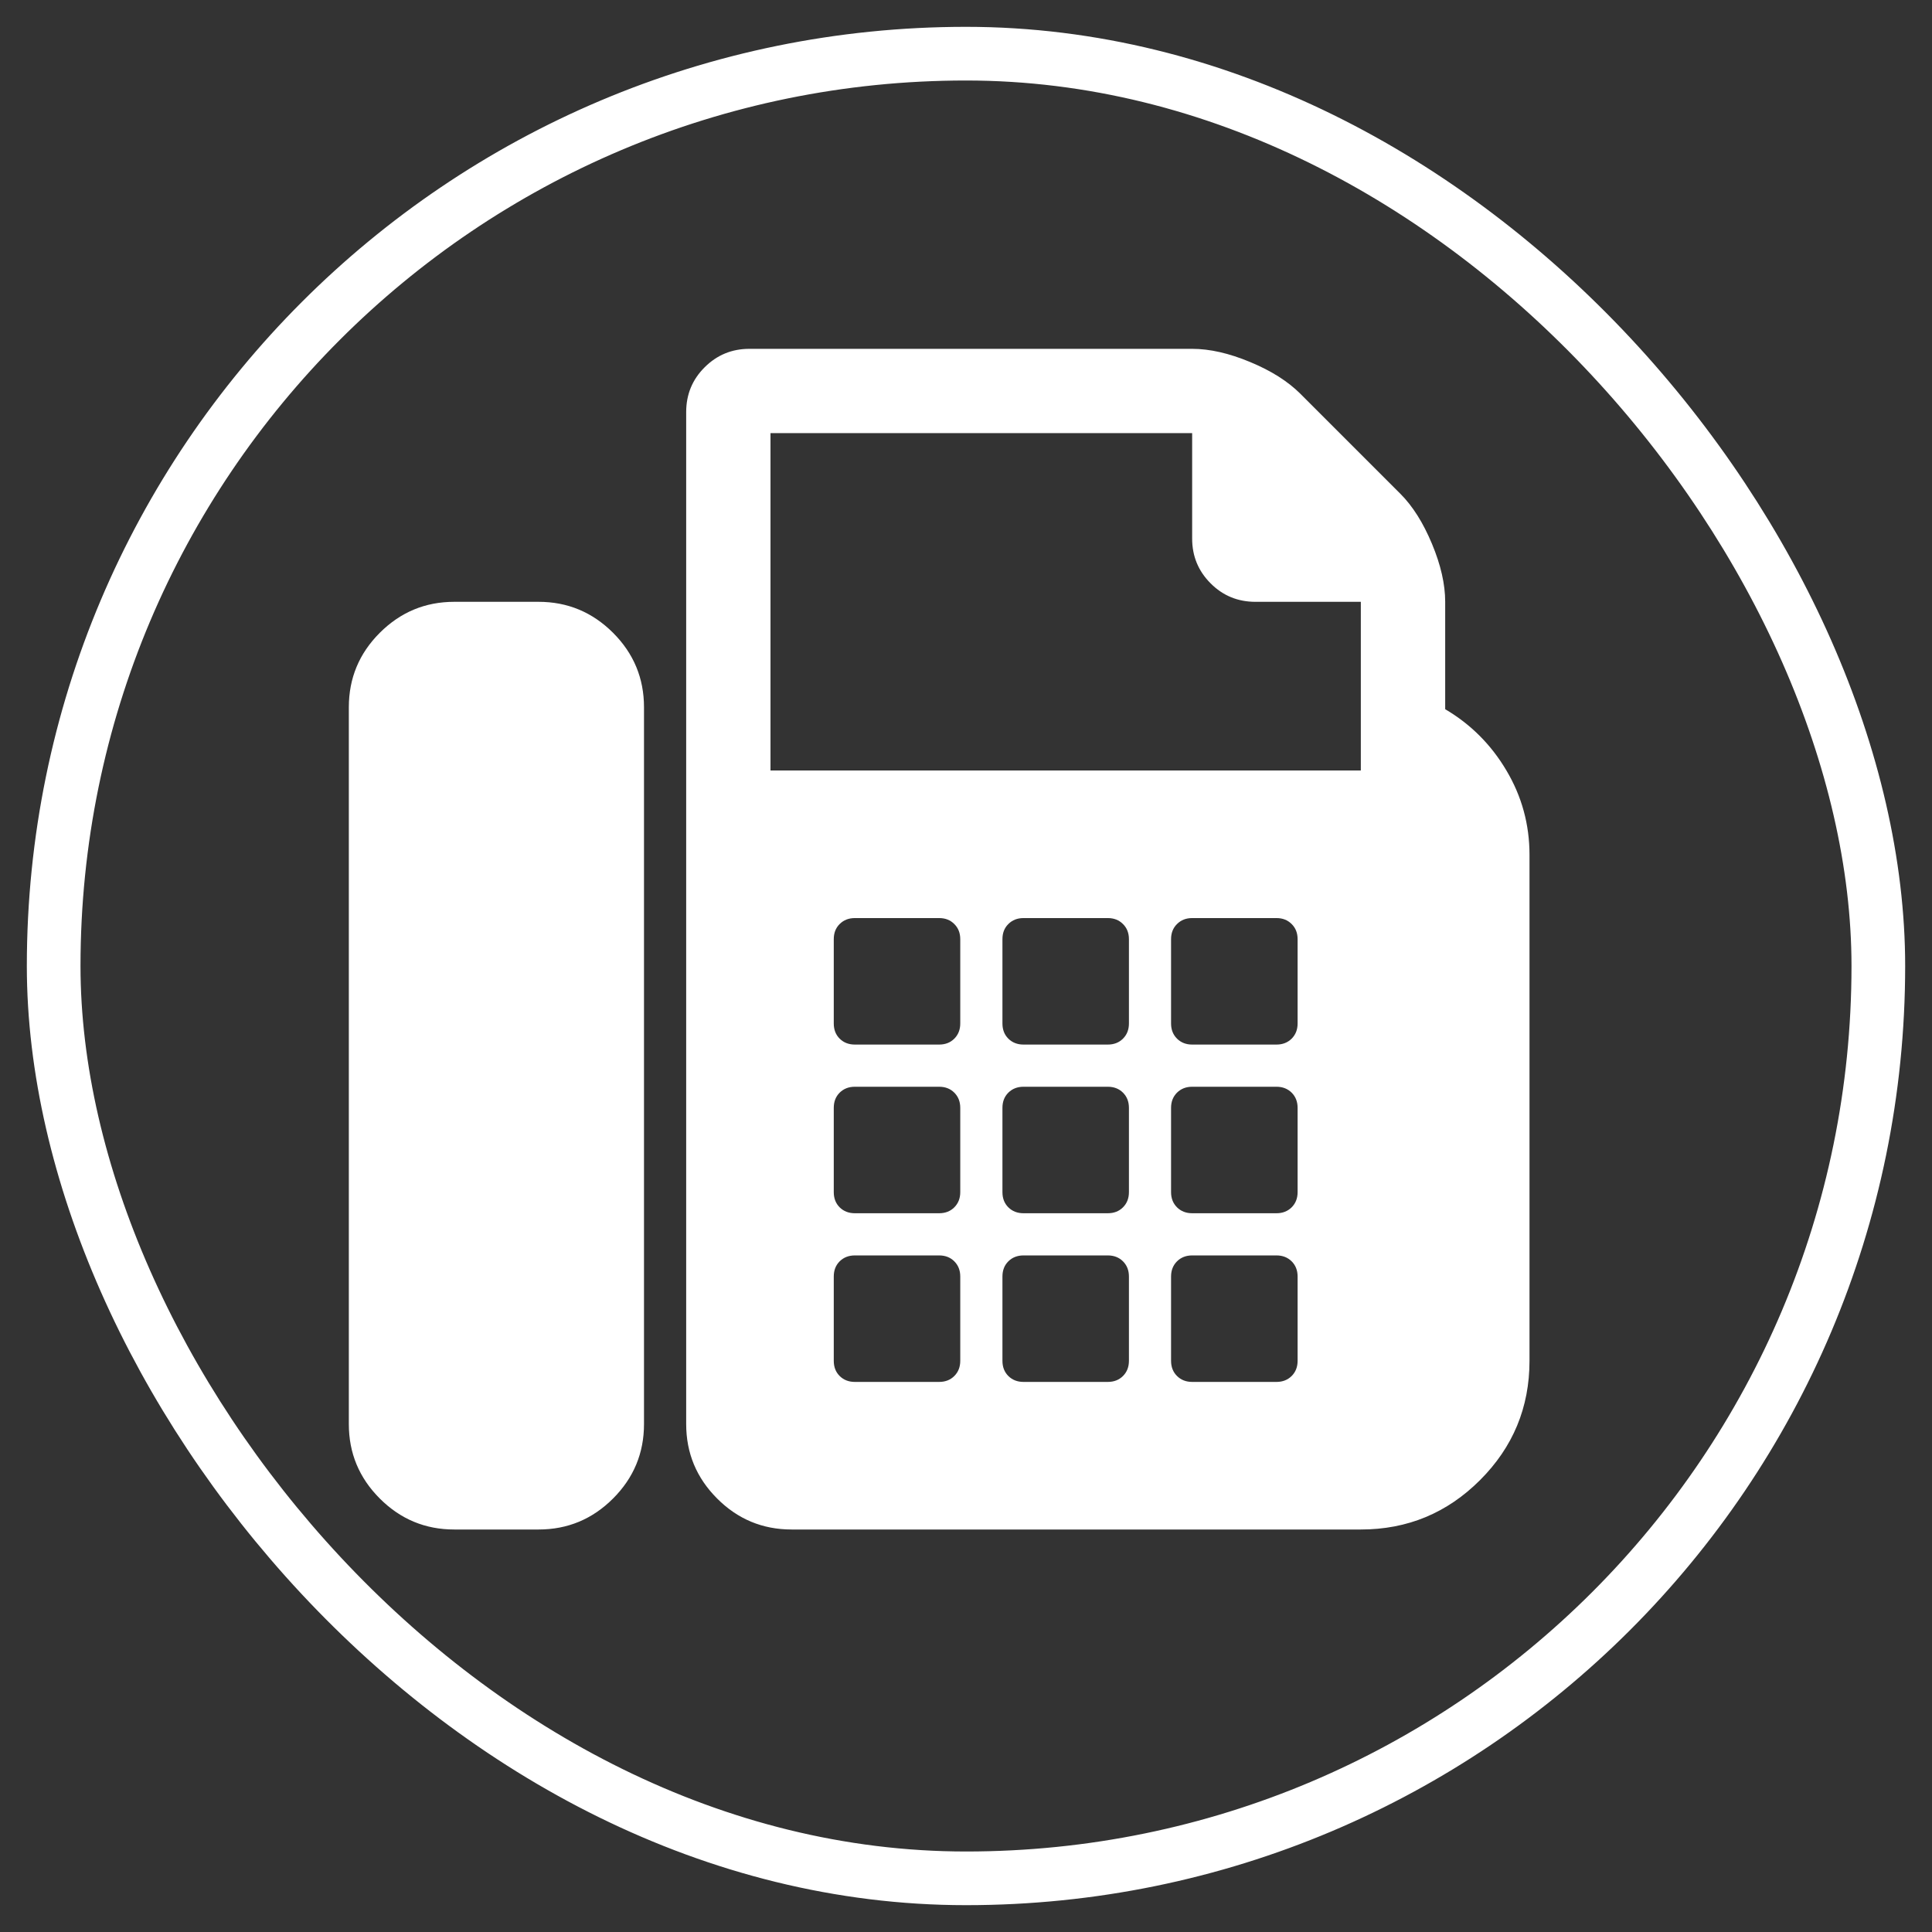
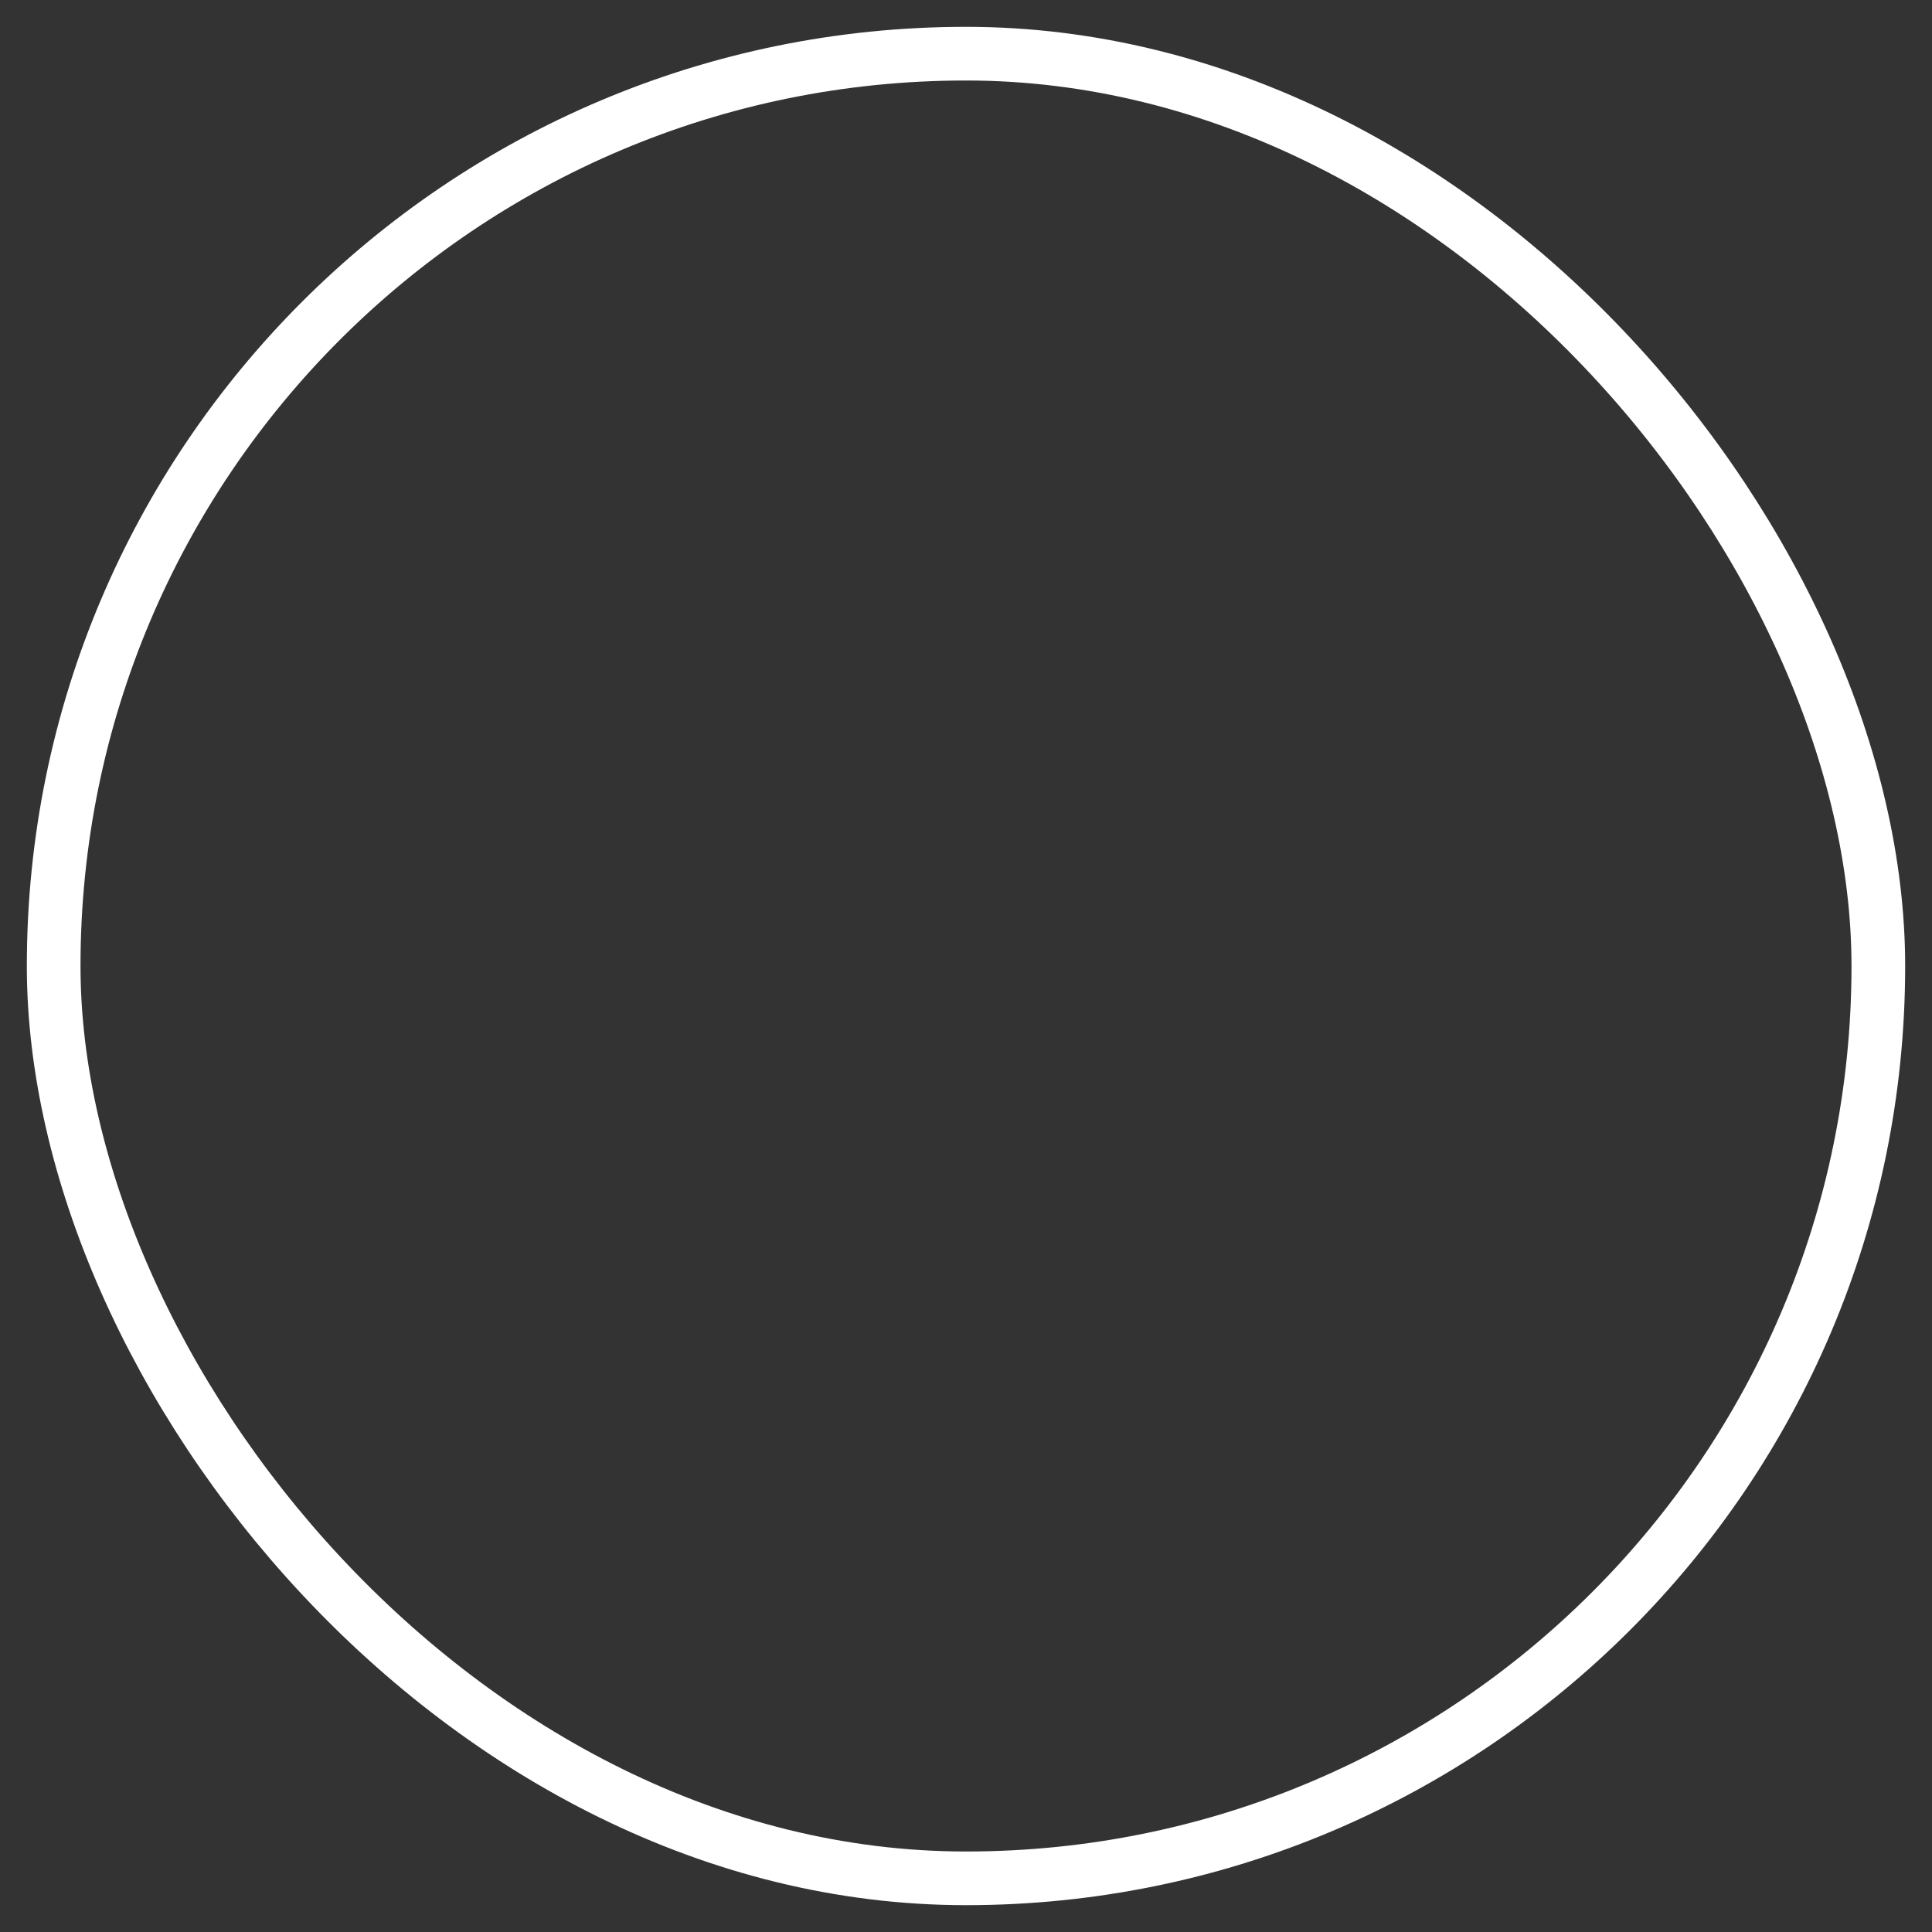
<svg xmlns="http://www.w3.org/2000/svg" width="36" height="36" viewBox="0 0 36 36" fill="none">
  <rect x="0" y="0" width="36" height="36" fill="#333333" stroke="none" />
  <rect x="1" y="1" width="34" height="34" rx="17" stroke="white" />
  <g clip-path="url(#clip0_1021_15340)">
    <path d="M10.036 11.214C10.576 11.214 11.038 11.407 11.423 11.791C11.808 12.176 12 12.638 12 13.179V26.536C12 27.076 11.808 27.538 11.423 27.923C11.038 28.308 10.576 28.5 10.036 28.5H8.464C7.924 28.5 7.462 28.308 7.077 27.923C6.692 27.538 6.5 27.076 6.5 26.536V13.179C6.5 12.638 6.692 12.176 7.077 11.791C7.462 11.407 7.924 11.214 8.464 11.214H10.036ZM26.929 13.215C27.403 13.494 27.784 13.874 28.07 14.357C28.357 14.84 28.5 15.364 28.5 15.929V25.357C28.5 26.225 28.193 26.965 27.579 27.579C26.965 28.193 26.225 28.5 25.357 28.5H14.75C14.21 28.5 13.747 28.308 13.363 27.923C12.978 27.538 12.786 27.076 12.786 26.536V7.679C12.786 7.351 12.9 7.073 13.13 6.844C13.359 6.615 13.637 6.5 13.964 6.5H22.214C22.542 6.5 22.902 6.582 23.295 6.746C23.688 6.909 23.998 7.106 24.228 7.335L26.094 9.201C26.323 9.43 26.519 9.741 26.683 10.134C26.847 10.527 26.929 10.887 26.929 11.214V13.215ZM17.893 25.357V23.786C17.893 23.671 17.856 23.577 17.782 23.503C17.709 23.43 17.615 23.393 17.5 23.393H15.929C15.814 23.393 15.72 23.43 15.646 23.503C15.572 23.577 15.536 23.671 15.536 23.786V25.357C15.536 25.472 15.572 25.566 15.646 25.64C15.72 25.713 15.814 25.75 15.929 25.75H17.5C17.615 25.75 17.709 25.713 17.782 25.64C17.856 25.566 17.893 25.472 17.893 25.357ZM17.893 22.214V20.643C17.893 20.528 17.856 20.434 17.782 20.36C17.709 20.287 17.615 20.25 17.5 20.25H15.929C15.814 20.25 15.72 20.287 15.646 20.36C15.572 20.434 15.536 20.528 15.536 20.643V22.214C15.536 22.329 15.572 22.423 15.646 22.497C15.72 22.57 15.814 22.607 15.929 22.607H17.5C17.615 22.607 17.709 22.57 17.782 22.497C17.856 22.423 17.893 22.329 17.893 22.214ZM17.893 19.071V17.5C17.893 17.385 17.856 17.291 17.782 17.218C17.709 17.144 17.615 17.107 17.5 17.107H15.929C15.814 17.107 15.72 17.144 15.646 17.218C15.572 17.291 15.536 17.385 15.536 17.5V19.071C15.536 19.186 15.572 19.28 15.646 19.354C15.72 19.427 15.814 19.464 15.929 19.464H17.5C17.615 19.464 17.709 19.427 17.782 19.354C17.856 19.28 17.893 19.186 17.893 19.071ZM21.036 25.357V23.786C21.036 23.671 20.999 23.577 20.925 23.503C20.852 23.43 20.757 23.393 20.643 23.393H19.071C18.957 23.393 18.863 23.43 18.789 23.503C18.715 23.577 18.679 23.671 18.679 23.786V25.357C18.679 25.472 18.715 25.566 18.789 25.64C18.863 25.713 18.957 25.75 19.071 25.75H20.643C20.757 25.75 20.852 25.713 20.925 25.64C20.999 25.566 21.036 25.472 21.036 25.357ZM21.036 22.214V20.643C21.036 20.528 20.999 20.434 20.925 20.36C20.852 20.287 20.757 20.25 20.643 20.25H19.071C18.957 20.25 18.863 20.287 18.789 20.36C18.715 20.434 18.679 20.528 18.679 20.643V22.214C18.679 22.329 18.715 22.423 18.789 22.497C18.863 22.57 18.957 22.607 19.071 22.607H20.643C20.757 22.607 20.852 22.57 20.925 22.497C20.999 22.423 21.036 22.329 21.036 22.214ZM21.036 19.071V17.5C21.036 17.385 20.999 17.291 20.925 17.218C20.852 17.144 20.757 17.107 20.643 17.107H19.071C18.957 17.107 18.863 17.144 18.789 17.218C18.715 17.291 18.679 17.385 18.679 17.5V19.071C18.679 19.186 18.715 19.28 18.789 19.354C18.863 19.427 18.957 19.464 19.071 19.464H20.643C20.757 19.464 20.852 19.427 20.925 19.354C20.999 19.28 21.036 19.186 21.036 19.071ZM24.179 25.357V23.786C24.179 23.671 24.142 23.577 24.068 23.503C23.994 23.43 23.9 23.393 23.786 23.393H22.214C22.1 23.393 22.006 23.43 21.932 23.503C21.858 23.577 21.821 23.671 21.821 23.786V25.357C21.821 25.472 21.858 25.566 21.932 25.64C22.006 25.713 22.1 25.75 22.214 25.75H23.786C23.9 25.75 23.994 25.713 24.068 25.64C24.142 25.566 24.179 25.472 24.179 25.357ZM24.179 22.214V20.643C24.179 20.528 24.142 20.434 24.068 20.36C23.994 20.287 23.9 20.25 23.786 20.25H22.214C22.1 20.25 22.006 20.287 21.932 20.36C21.858 20.434 21.821 20.528 21.821 20.643V22.214C21.821 22.329 21.858 22.423 21.932 22.497C22.006 22.57 22.1 22.607 22.214 22.607H23.786C23.9 22.607 23.994 22.57 24.068 22.497C24.142 22.423 24.179 22.329 24.179 22.214ZM24.179 19.071V17.5C24.179 17.385 24.142 17.291 24.068 17.218C23.994 17.144 23.9 17.107 23.786 17.107H22.214C22.1 17.107 22.006 17.144 21.932 17.218C21.858 17.291 21.821 17.385 21.821 17.5V19.071C21.821 19.186 21.858 19.28 21.932 19.354C22.006 19.427 22.1 19.464 22.214 19.464H23.786C23.9 19.464 23.994 19.427 24.068 19.354C24.142 19.28 24.179 19.186 24.179 19.071ZM25.357 14.357V11.214H23.393C23.066 11.214 22.787 11.1 22.558 10.87C22.329 10.641 22.214 10.363 22.214 10.036V8.071H14.357V14.357H25.357Z" fill="white" />
  </g>
  <defs>
    <clipPath id="clip0_1021_15340">
-       <rect width="23" height="23" fill="white" transform="translate(6.5 6.5)" />
-     </clipPath>
+       </clipPath>
  </defs>
</svg>